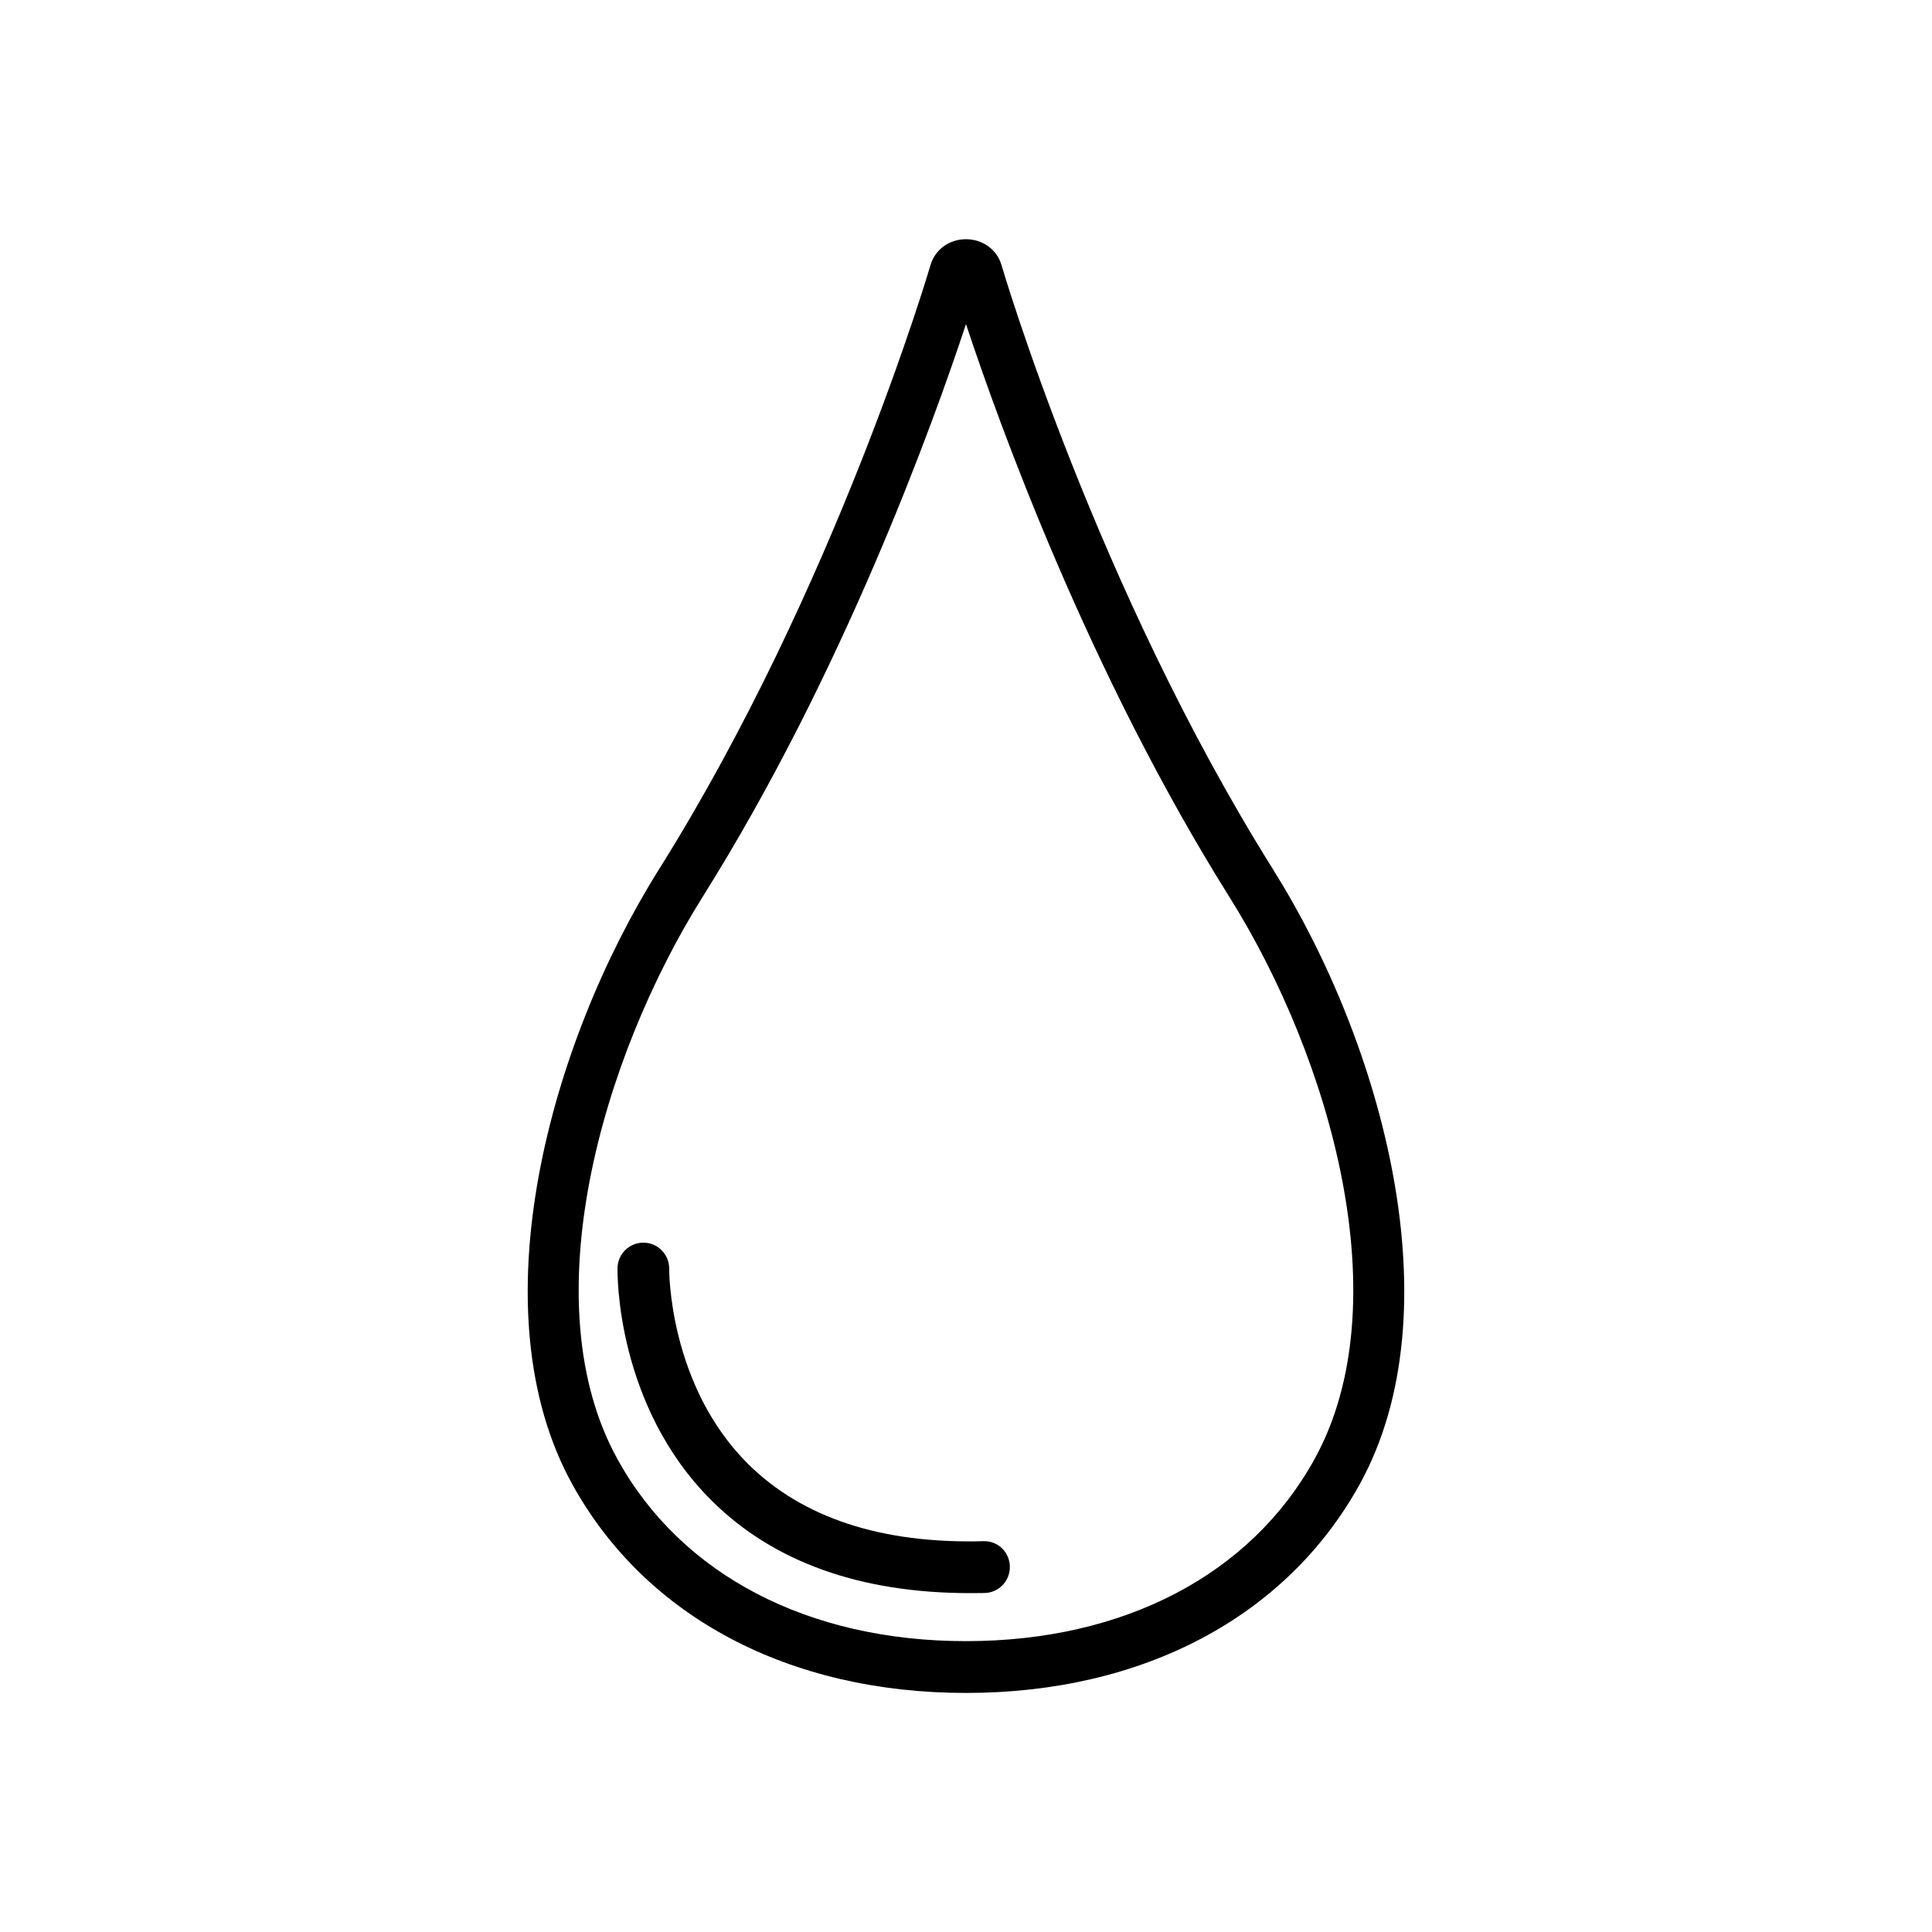
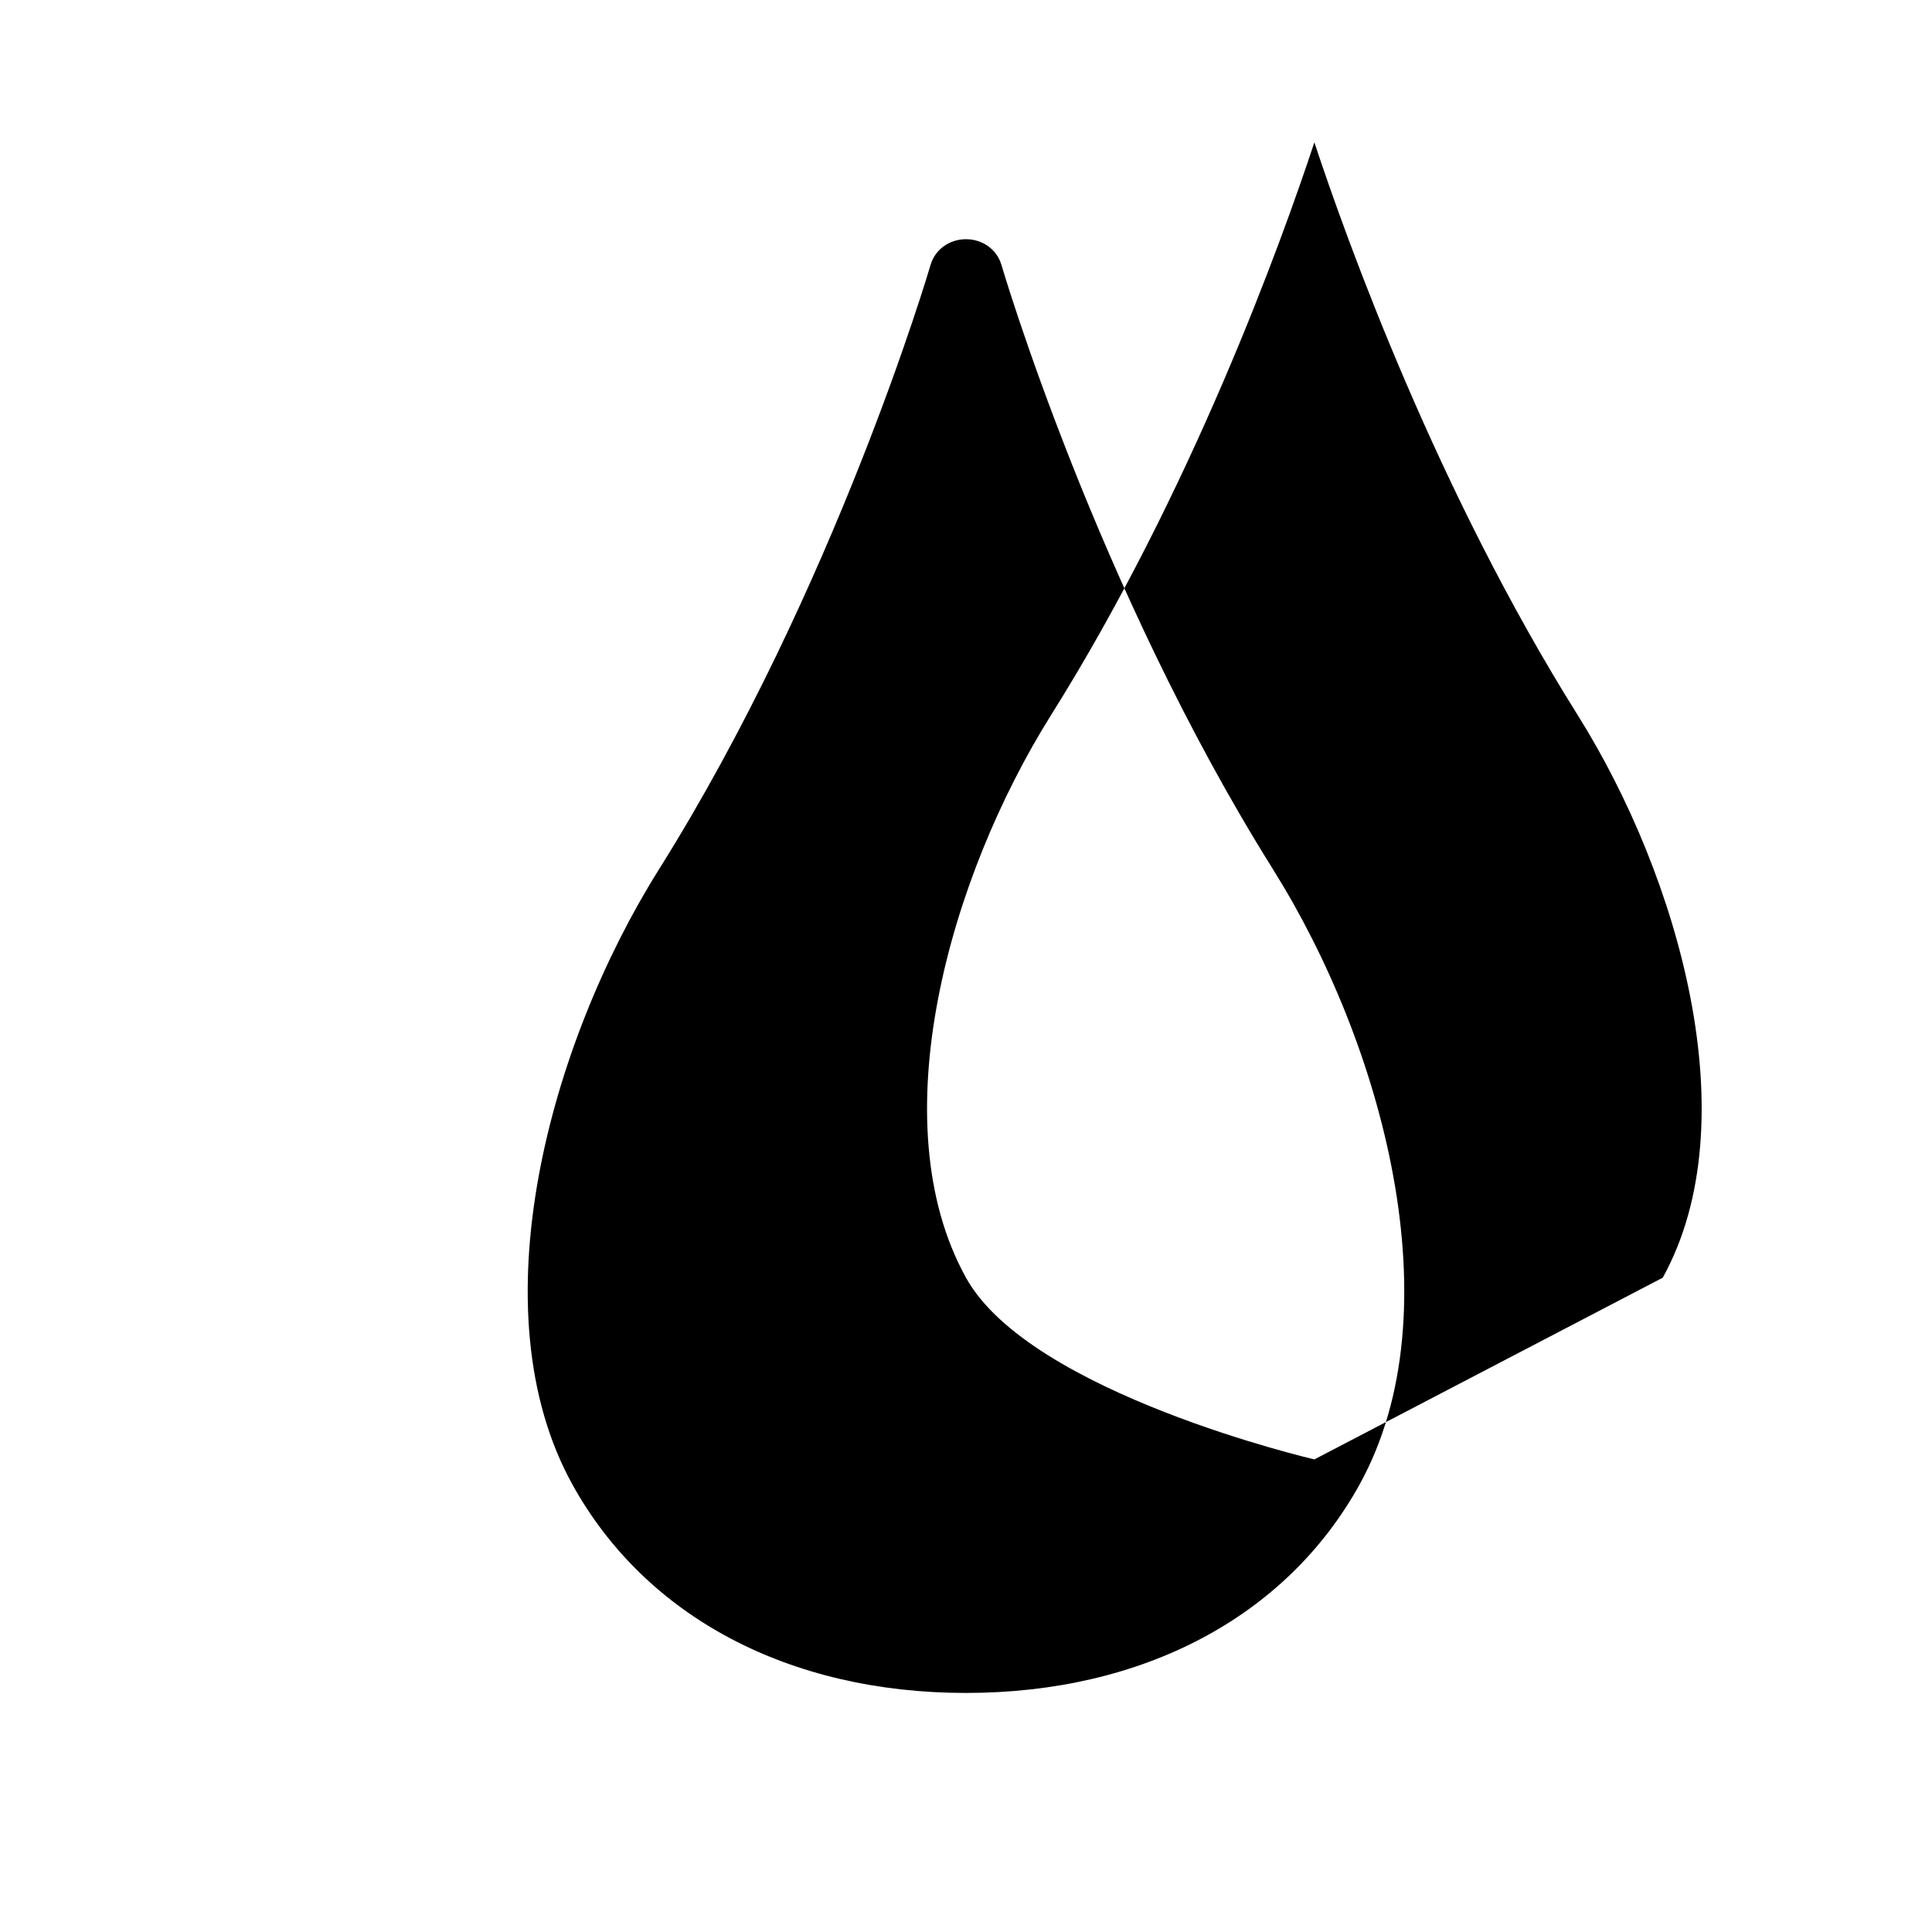
<svg xmlns="http://www.w3.org/2000/svg" fill="#000000" width="800px" height="800px" version="1.1" viewBox="144 144 512 512">
  <g>
-     <path d="m481.41 374.45c-46.855-74.691-71.762-159.38-72.027-160.27-1.199-4.062-4.977-6.785-9.383-6.785-4.426 0-8.203 2.738-9.398 6.832-0.25 0.867-25.16 85.555-72.012 160.24-28.922 46.098-48.43 116.76-22.891 162.95 19.414 35.094 57.434 55.23 104.3 55.23s84.891-20.137 104.3-55.23c25.531-46.207 6.023-116.87-22.898-162.96zm10.91 156.31c-16.926 30.621-50.57 48.16-92.324 48.16s-75.398-17.523-92.324-48.16c-22.859-41.297-4.344-106.21 22.516-149.05 37.297-59.402 61.086-125.43 69.809-151.82 8.738 26.418 32.527 92.402 69.809 151.82 26.863 42.84 45.363 107.75 22.516 149.05z" />
-     <path d="m404.63 552.43c-27.031 0.738-47.973-6.219-62.301-20.387-21.176-20.973-20.988-51.484-20.988-51.781 0.047-3.777-2.961-6.894-6.738-6.941h-0.109c-3.731 0-6.769 2.977-6.848 6.707-0.031 1.48-0.395 36.434 24.922 61.621 16.375 16.297 39.406 24.547 68.551 24.547 1.258 0 2.551-0.031 3.824-0.031 3.777-0.094 6.769-3.227 6.676-7.039-0.078-3.785-3.148-6.824-6.988-6.695z" />
+     <path d="m481.41 374.45c-46.855-74.691-71.762-159.38-72.027-160.27-1.199-4.062-4.977-6.785-9.383-6.785-4.426 0-8.203 2.738-9.398 6.832-0.25 0.867-25.16 85.555-72.012 160.24-28.922 46.098-48.43 116.76-22.891 162.95 19.414 35.094 57.434 55.23 104.3 55.23s84.891-20.137 104.3-55.23c25.531-46.207 6.023-116.87-22.898-162.96zm10.91 156.31s-75.398-17.523-92.324-48.16c-22.859-41.297-4.344-106.21 22.516-149.05 37.297-59.402 61.086-125.43 69.809-151.82 8.738 26.418 32.527 92.402 69.809 151.82 26.863 42.84 45.363 107.75 22.516 149.05z" />
  </g>
</svg>